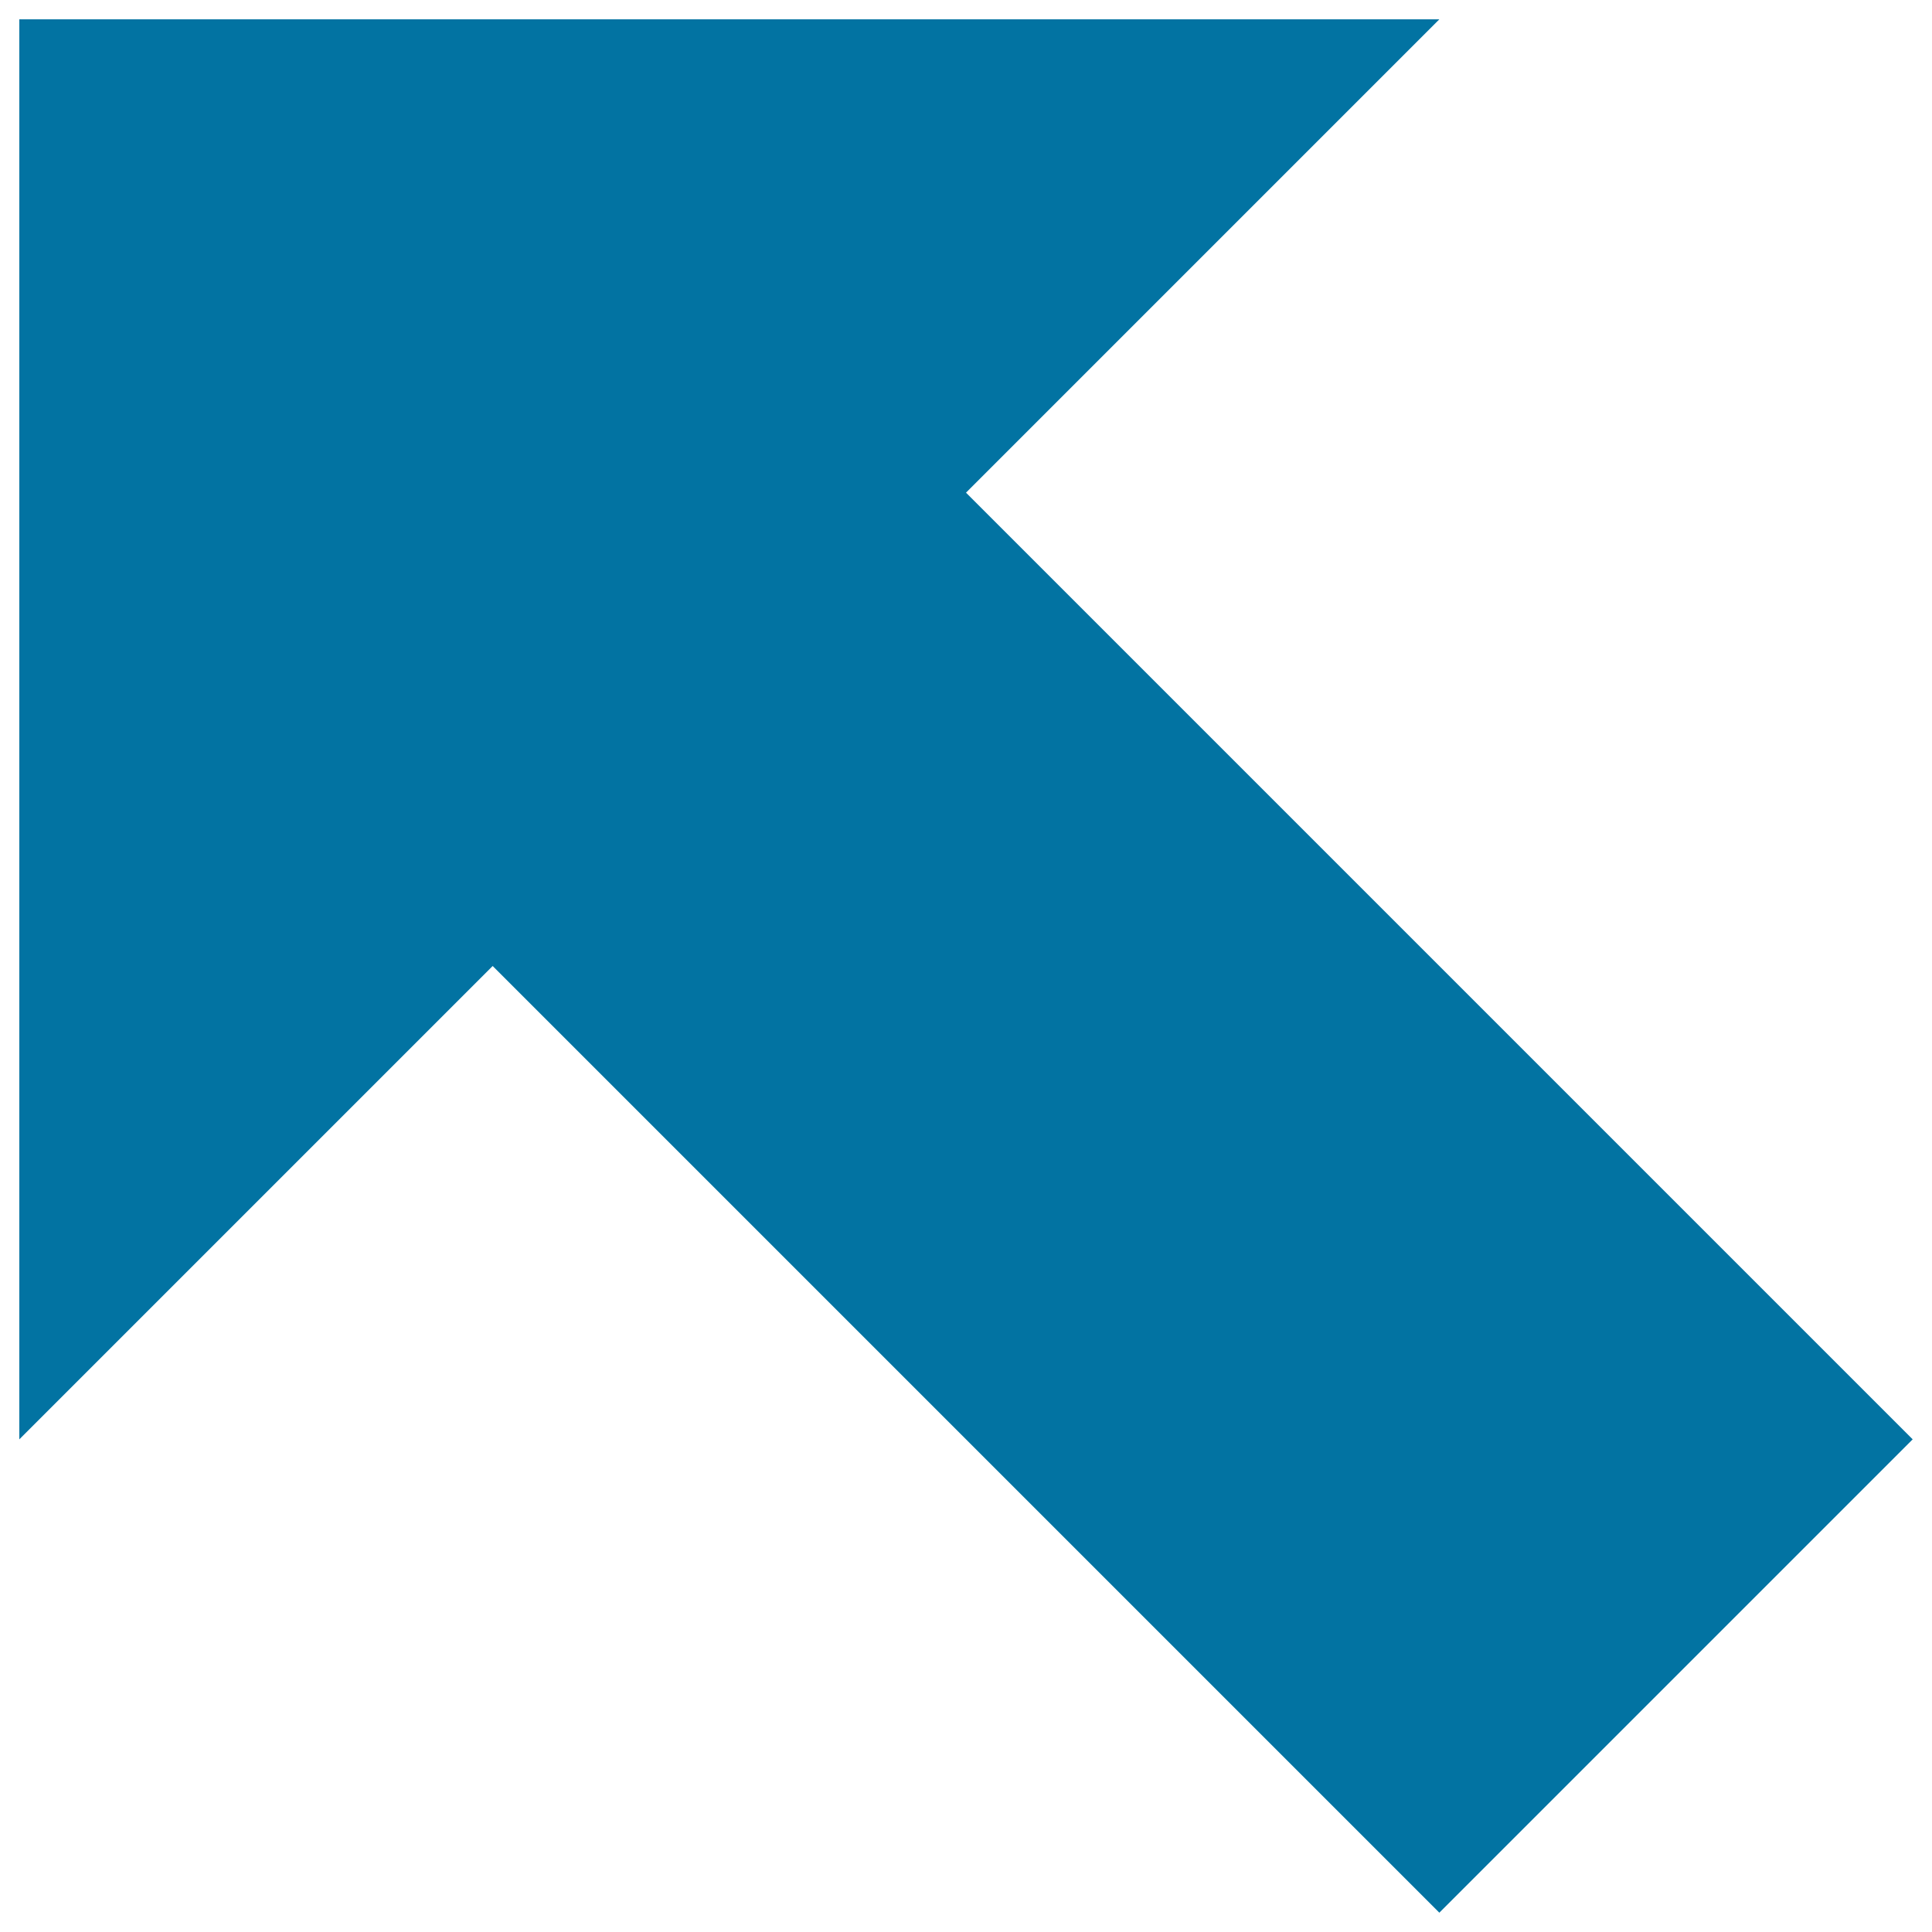
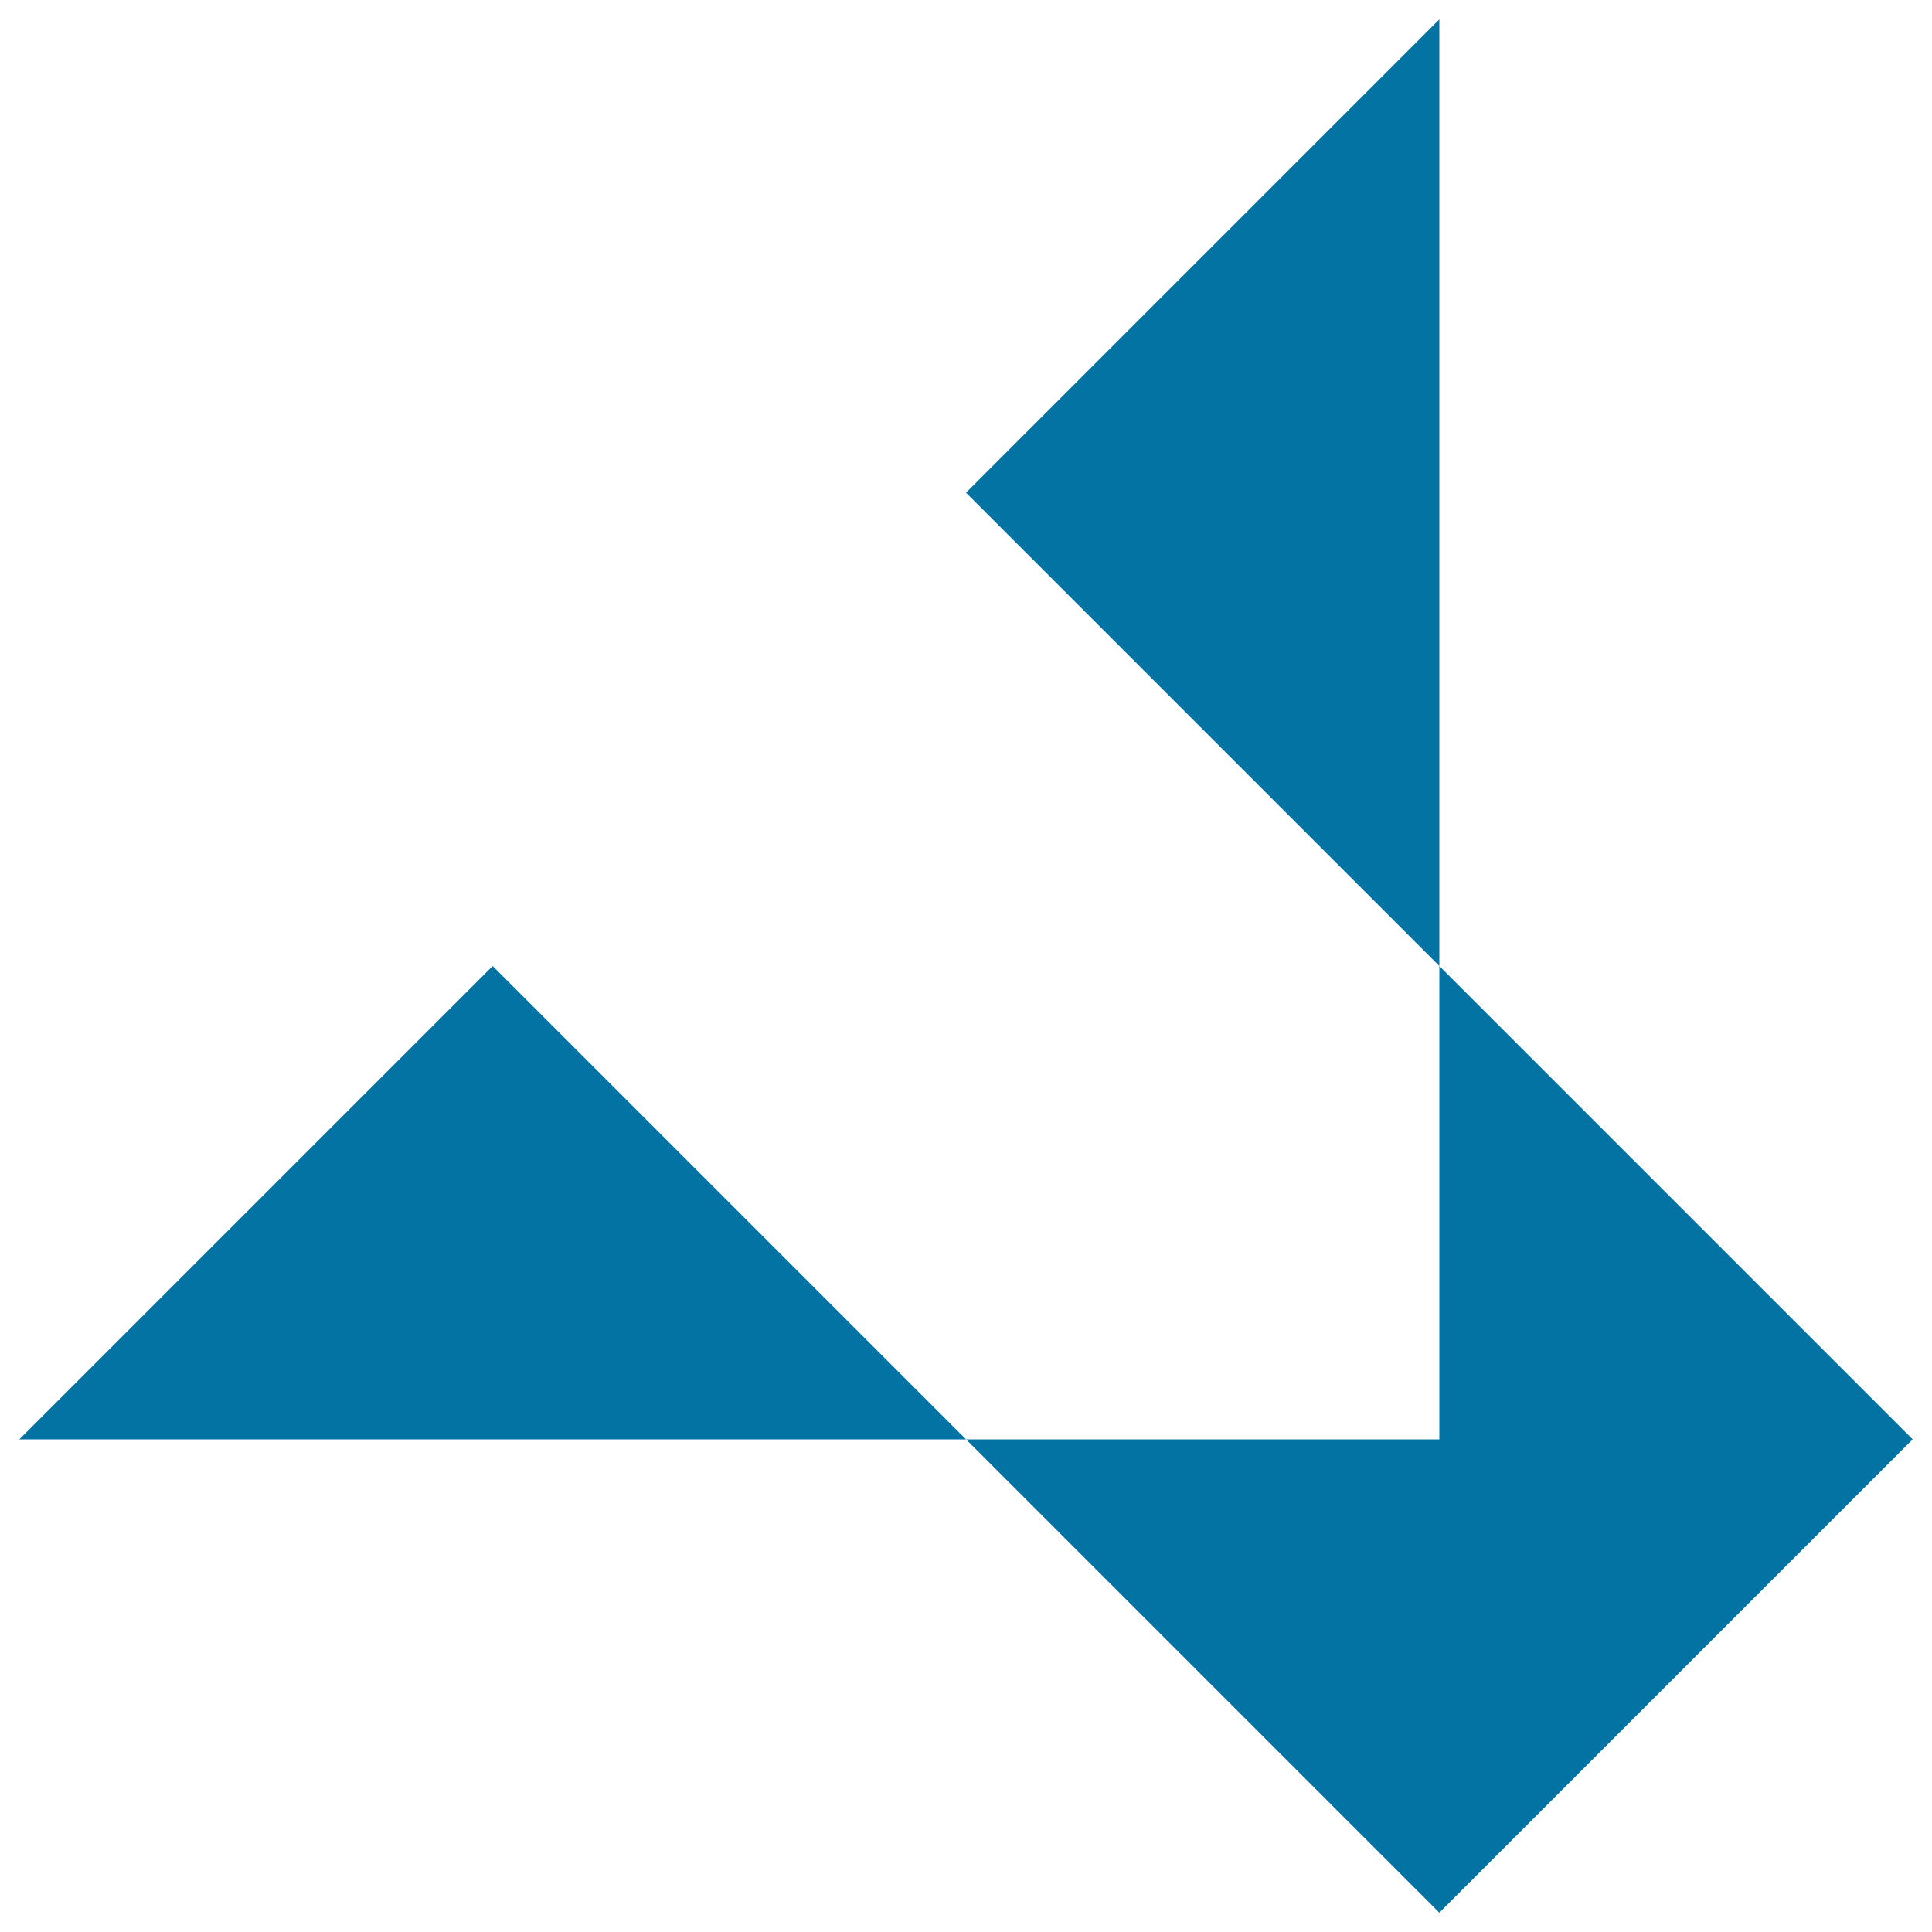
<svg xmlns="http://www.w3.org/2000/svg" viewBox="0 0 1000 1000" style="fill:#0273a2">
  <title>Diagonal top left filled arrow SVG icon</title>
  <g>
-     <path d="M10,745l245-245l490,490l245-245L500,255L745,10H10V745z" />
+     <path d="M10,745l245-245l490,490l245-245L500,255L745,10V745z" />
  </g>
</svg>